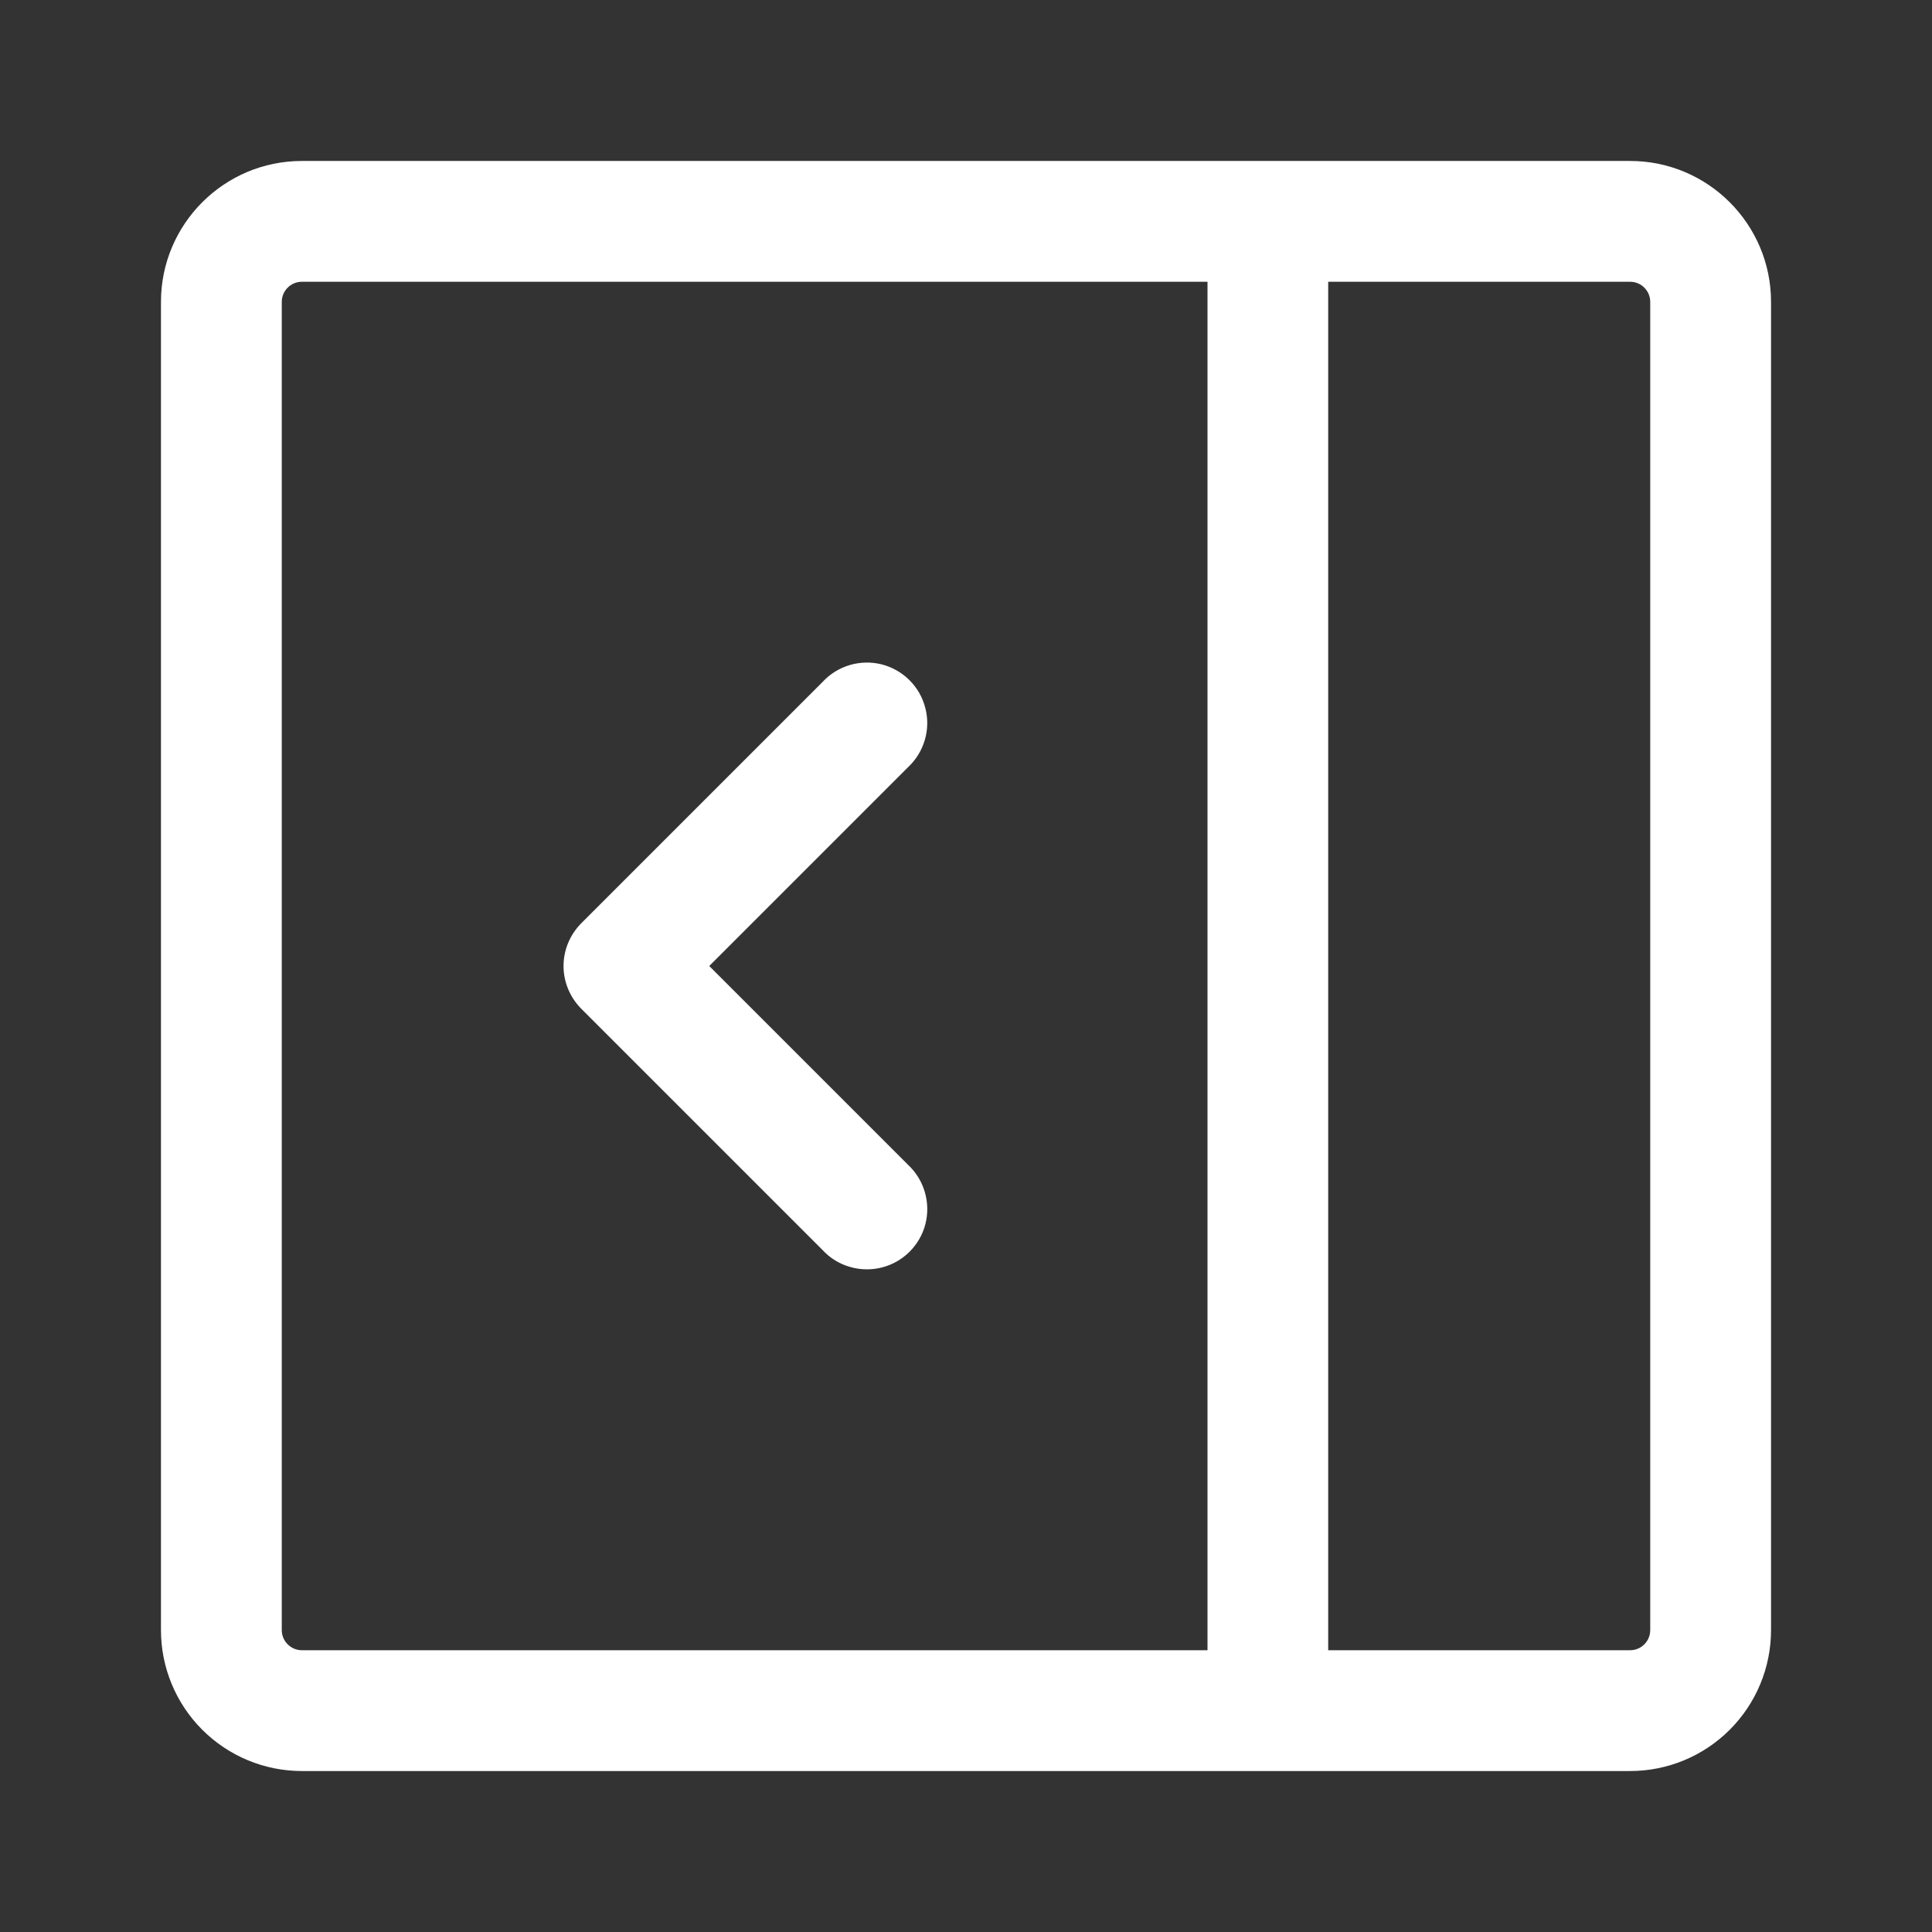
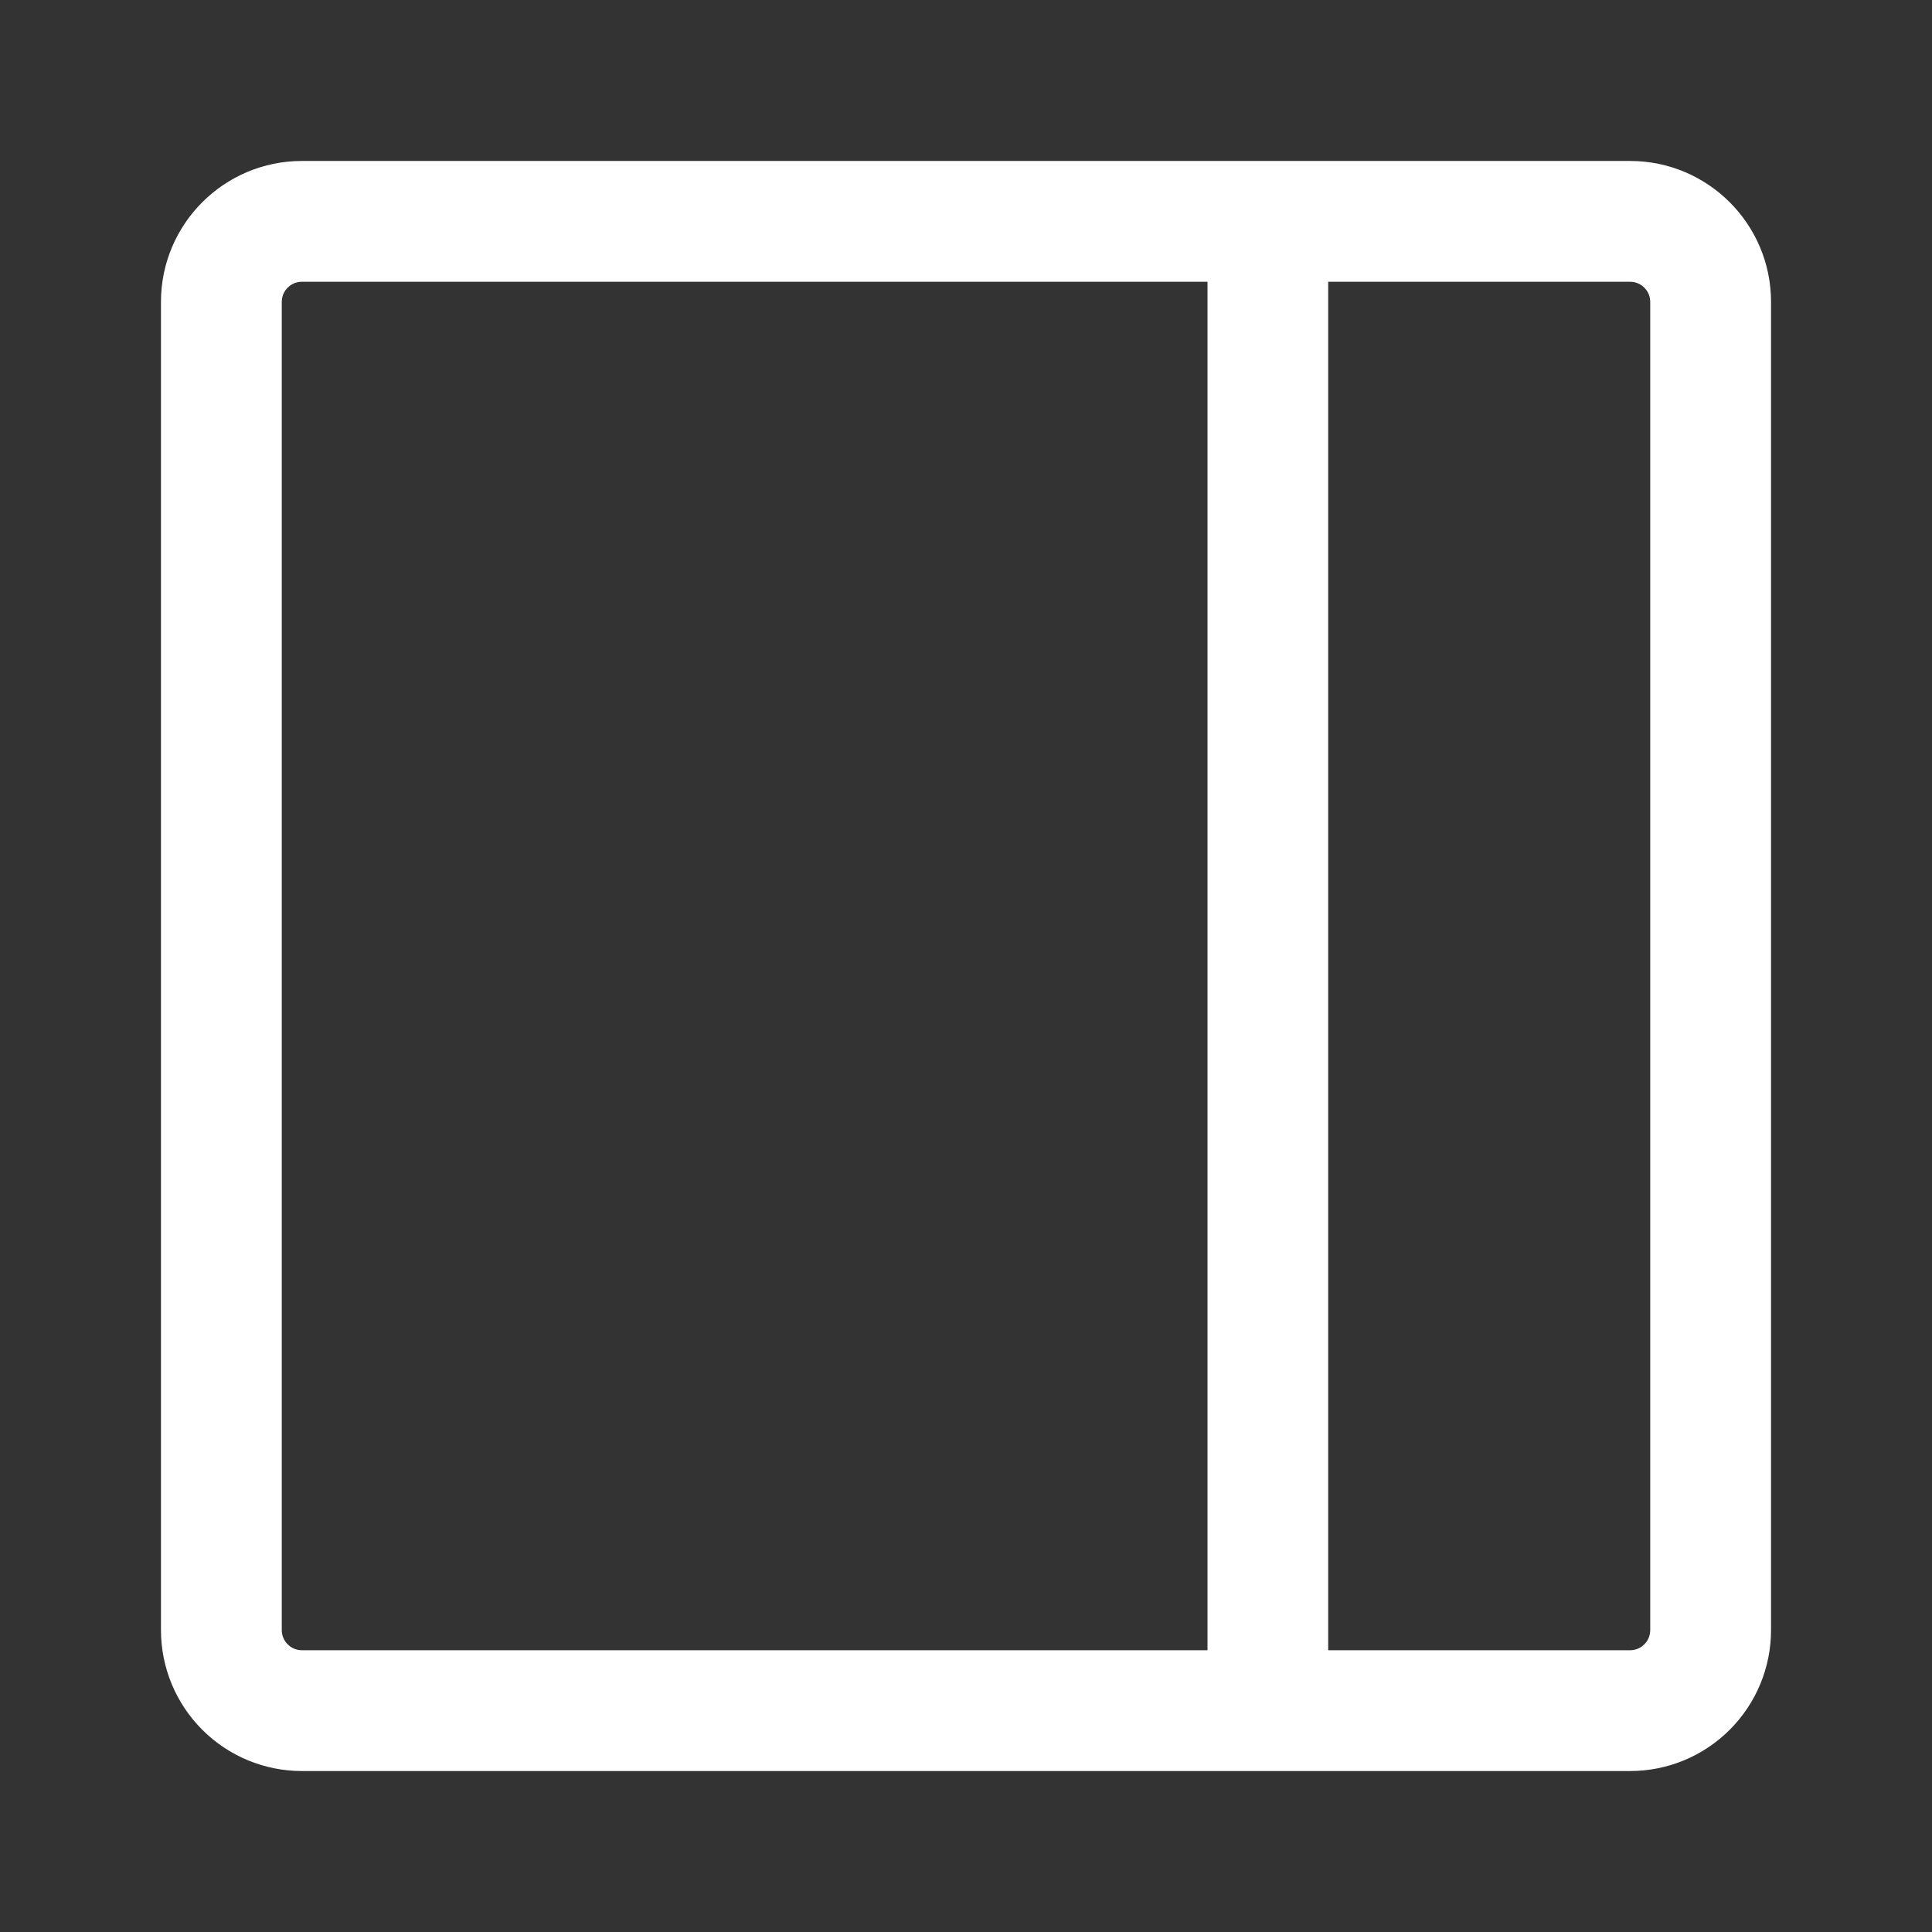
<svg xmlns="http://www.w3.org/2000/svg" width="19" height="19" viewBox="0 0 19 19" fill="none">
  <rect x="0" y="0" width="19" height="19" fill="#333333" stroke="none" />
-   <path d="M8.93 7.545L6.975 9.5L8.93 11.455C9.008 11.528 9.065 11.62 9.095 11.723C9.125 11.825 9.127 11.934 9.101 12.037C9.075 12.14 9.021 12.234 8.945 12.31C8.87 12.385 8.775 12.439 8.672 12.465C8.569 12.491 8.46 12.489 8.358 12.459C8.256 12.43 8.163 12.373 8.091 12.295L5.716 9.92C5.605 9.808 5.542 9.657 5.542 9.5C5.542 9.343 5.605 9.192 5.716 9.08L8.091 6.705C8.163 6.627 8.256 6.57 8.358 6.54C8.46 6.51 8.569 6.508 8.672 6.534C8.776 6.561 8.87 6.615 8.945 6.69C9.021 6.766 9.074 6.86 9.1 6.963C9.127 7.067 9.125 7.175 9.095 7.277C9.065 7.38 9.008 7.472 8.93 7.545Z" fill="white" />
-   <path d="M2.969 1.583H16.031C16.796 1.583 17.417 2.204 17.417 2.969V16.031C17.417 16.399 17.271 16.751 17.011 17.011C16.751 17.271 16.399 17.417 16.031 17.417H2.969C2.601 17.417 2.249 17.271 1.989 17.011C1.729 16.751 1.583 16.399 1.583 16.031V2.969C1.583 2.204 2.204 1.583 2.969 1.583ZM2.771 2.969V16.031C2.771 16.14 2.86 16.229 2.969 16.229H11.875V2.771H2.969C2.916 2.771 2.866 2.792 2.829 2.829C2.792 2.866 2.771 2.916 2.771 2.969ZM13.062 16.229H16.031C16.084 16.229 16.134 16.208 16.171 16.171C16.208 16.134 16.229 16.084 16.229 16.031V2.969C16.229 2.916 16.208 2.866 16.171 2.829C16.134 2.792 16.084 2.771 16.031 2.771H13.062V16.229Z" fill="white" />
+   <path d="M2.969 1.583H16.031C16.796 1.583 17.417 2.204 17.417 2.969V16.031C17.417 16.399 17.271 16.751 17.011 17.011C16.751 17.271 16.399 17.417 16.031 17.417H2.969C2.601 17.417 2.249 17.271 1.989 17.011C1.729 16.751 1.583 16.399 1.583 16.031V2.969C1.583 2.204 2.204 1.583 2.969 1.583M2.771 2.969V16.031C2.771 16.14 2.86 16.229 2.969 16.229H11.875V2.771H2.969C2.916 2.771 2.866 2.792 2.829 2.829C2.792 2.866 2.771 2.916 2.771 2.969ZM13.062 16.229H16.031C16.084 16.229 16.134 16.208 16.171 16.171C16.208 16.134 16.229 16.084 16.229 16.031V2.969C16.229 2.916 16.208 2.866 16.171 2.829C16.134 2.792 16.084 2.771 16.031 2.771H13.062V16.229Z" fill="white" />
</svg>